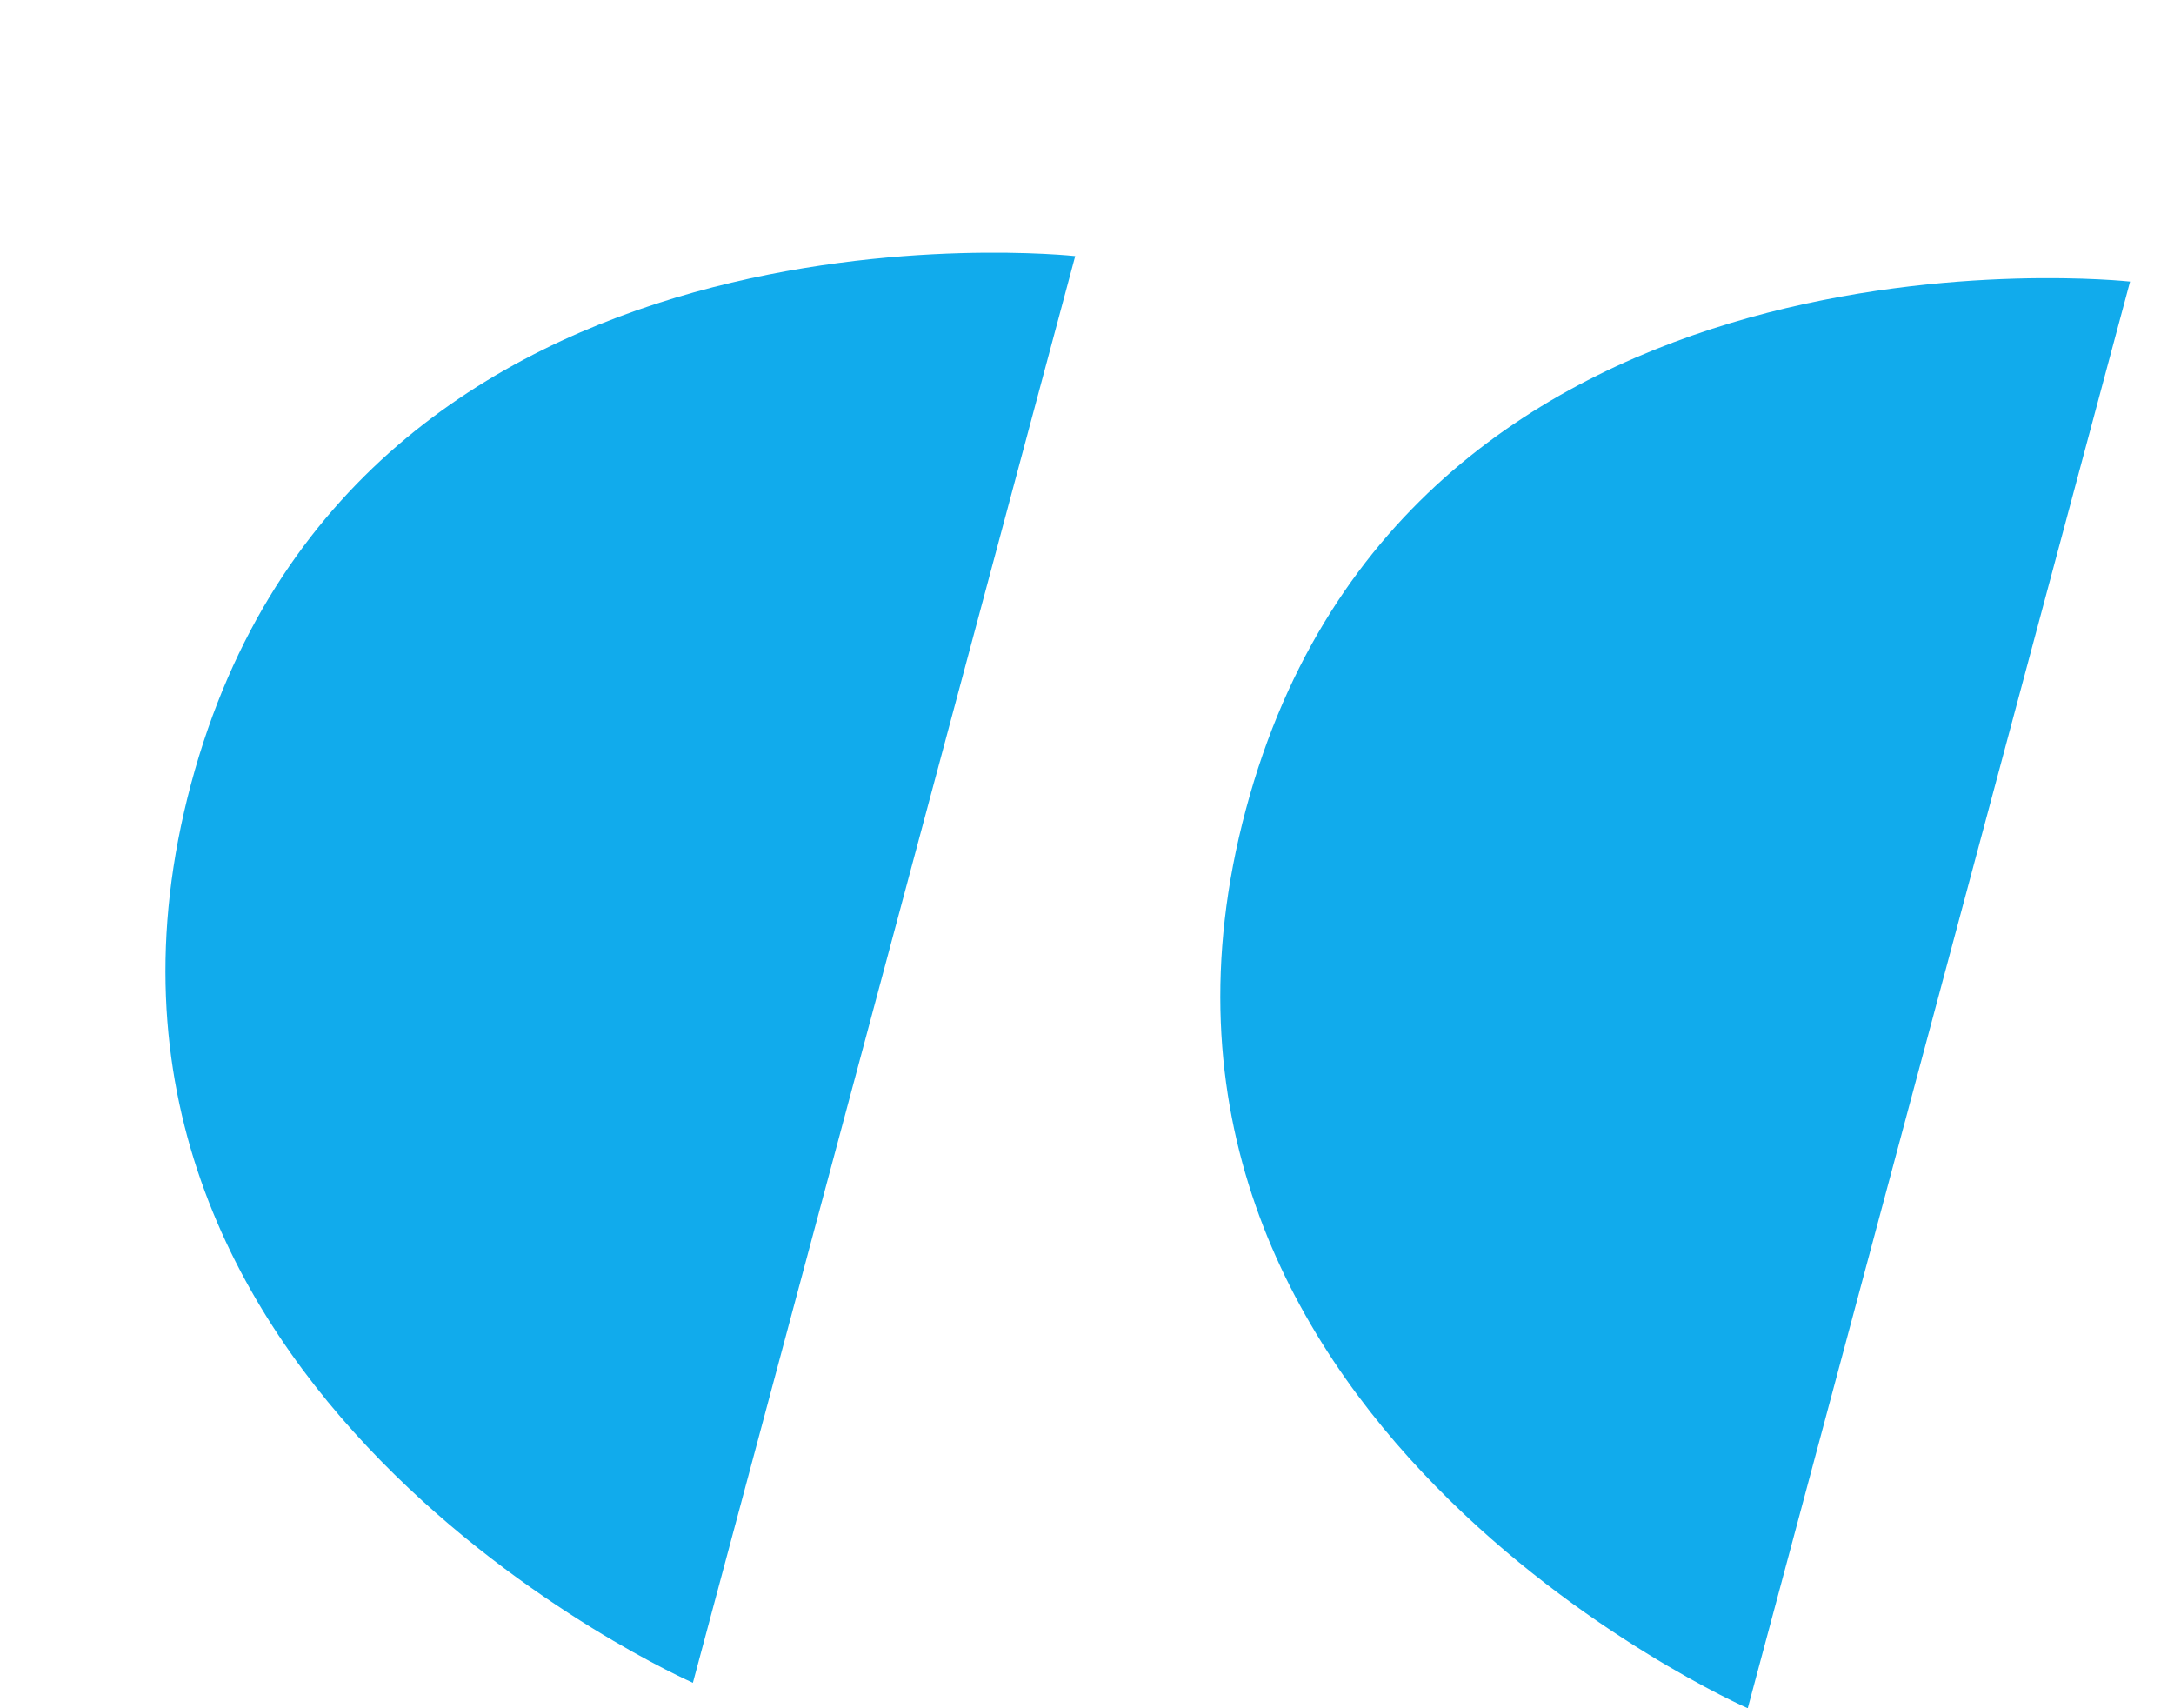
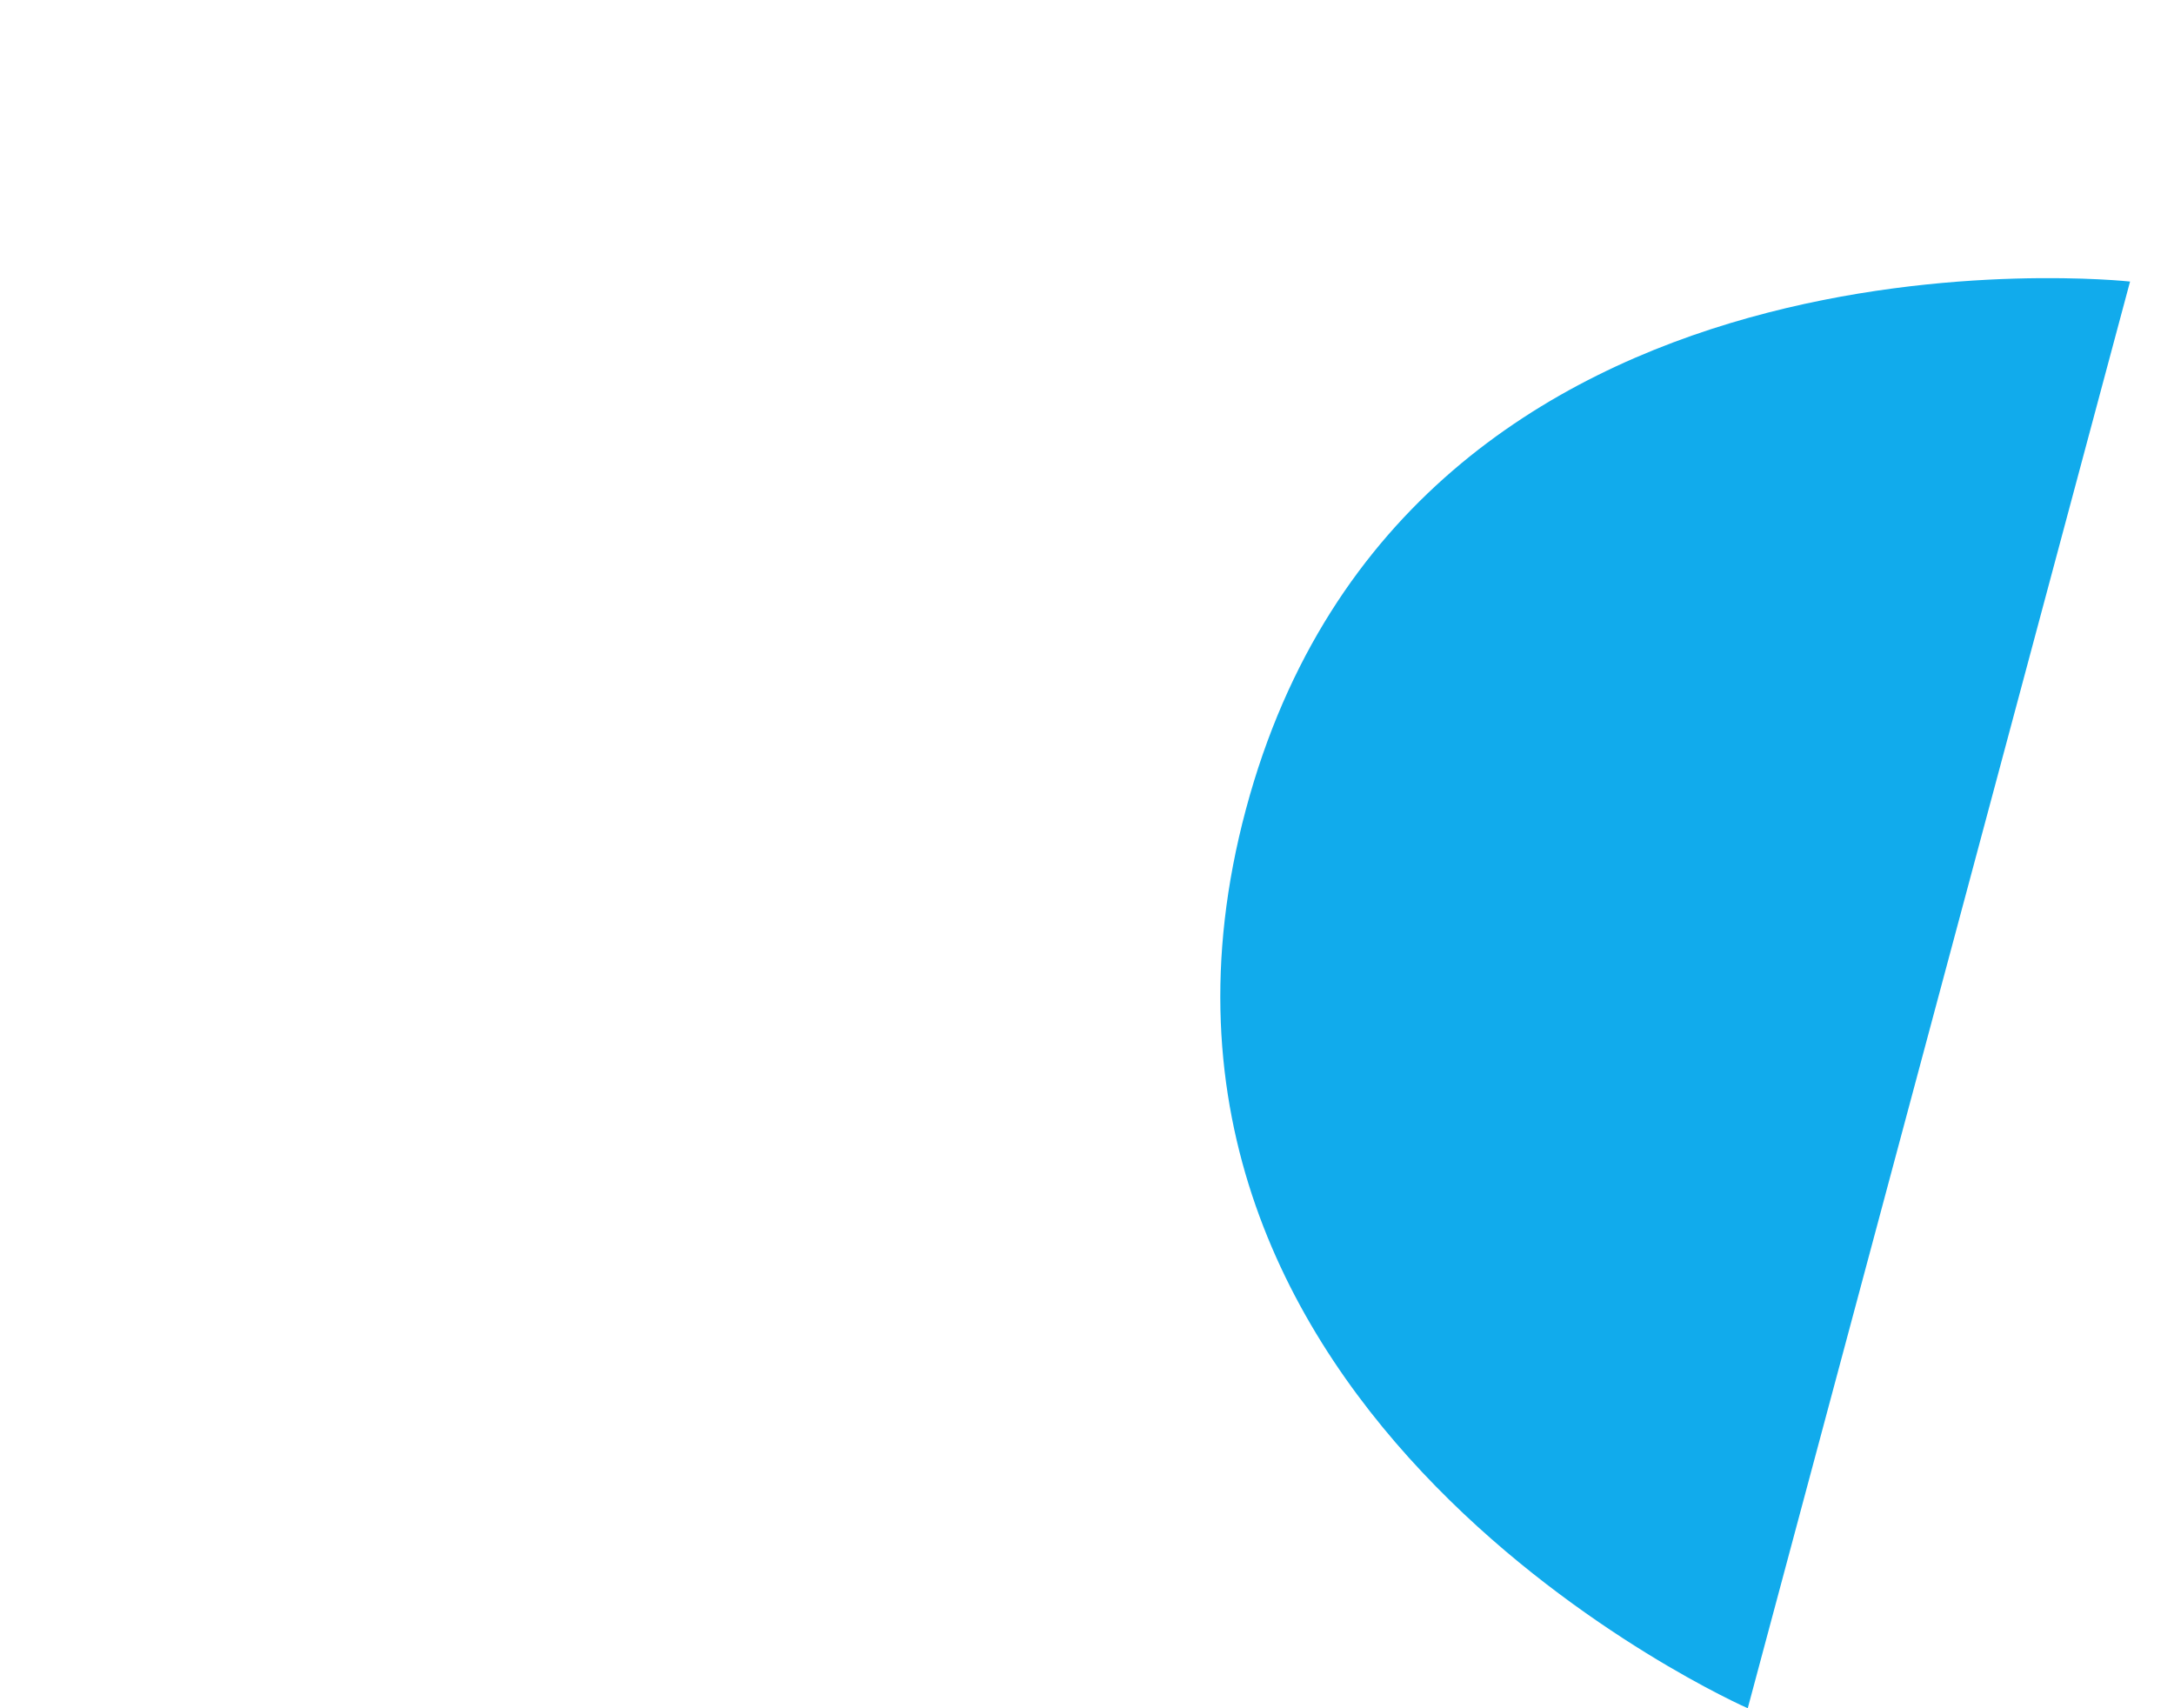
<svg xmlns="http://www.w3.org/2000/svg" width="28" height="22" viewBox="0 0 28 22" fill="none">
  <path fill-rule="evenodd" clip-rule="evenodd" d="M16.047 10.422C13.952 18.241 22.51 22 22.51 22L27.434 3.626C27.434 3.626 18.142 2.602 16.047 10.422Z" fill="#11ABEC" />
-   <path fill-rule="evenodd" clip-rule="evenodd" d="M2.461 10.094C0.366 17.913 8.924 21.672 8.924 21.672L13.848 3.298C13.848 3.298 4.556 2.275 2.461 10.094Z" fill="#11ABEC" />
</svg>